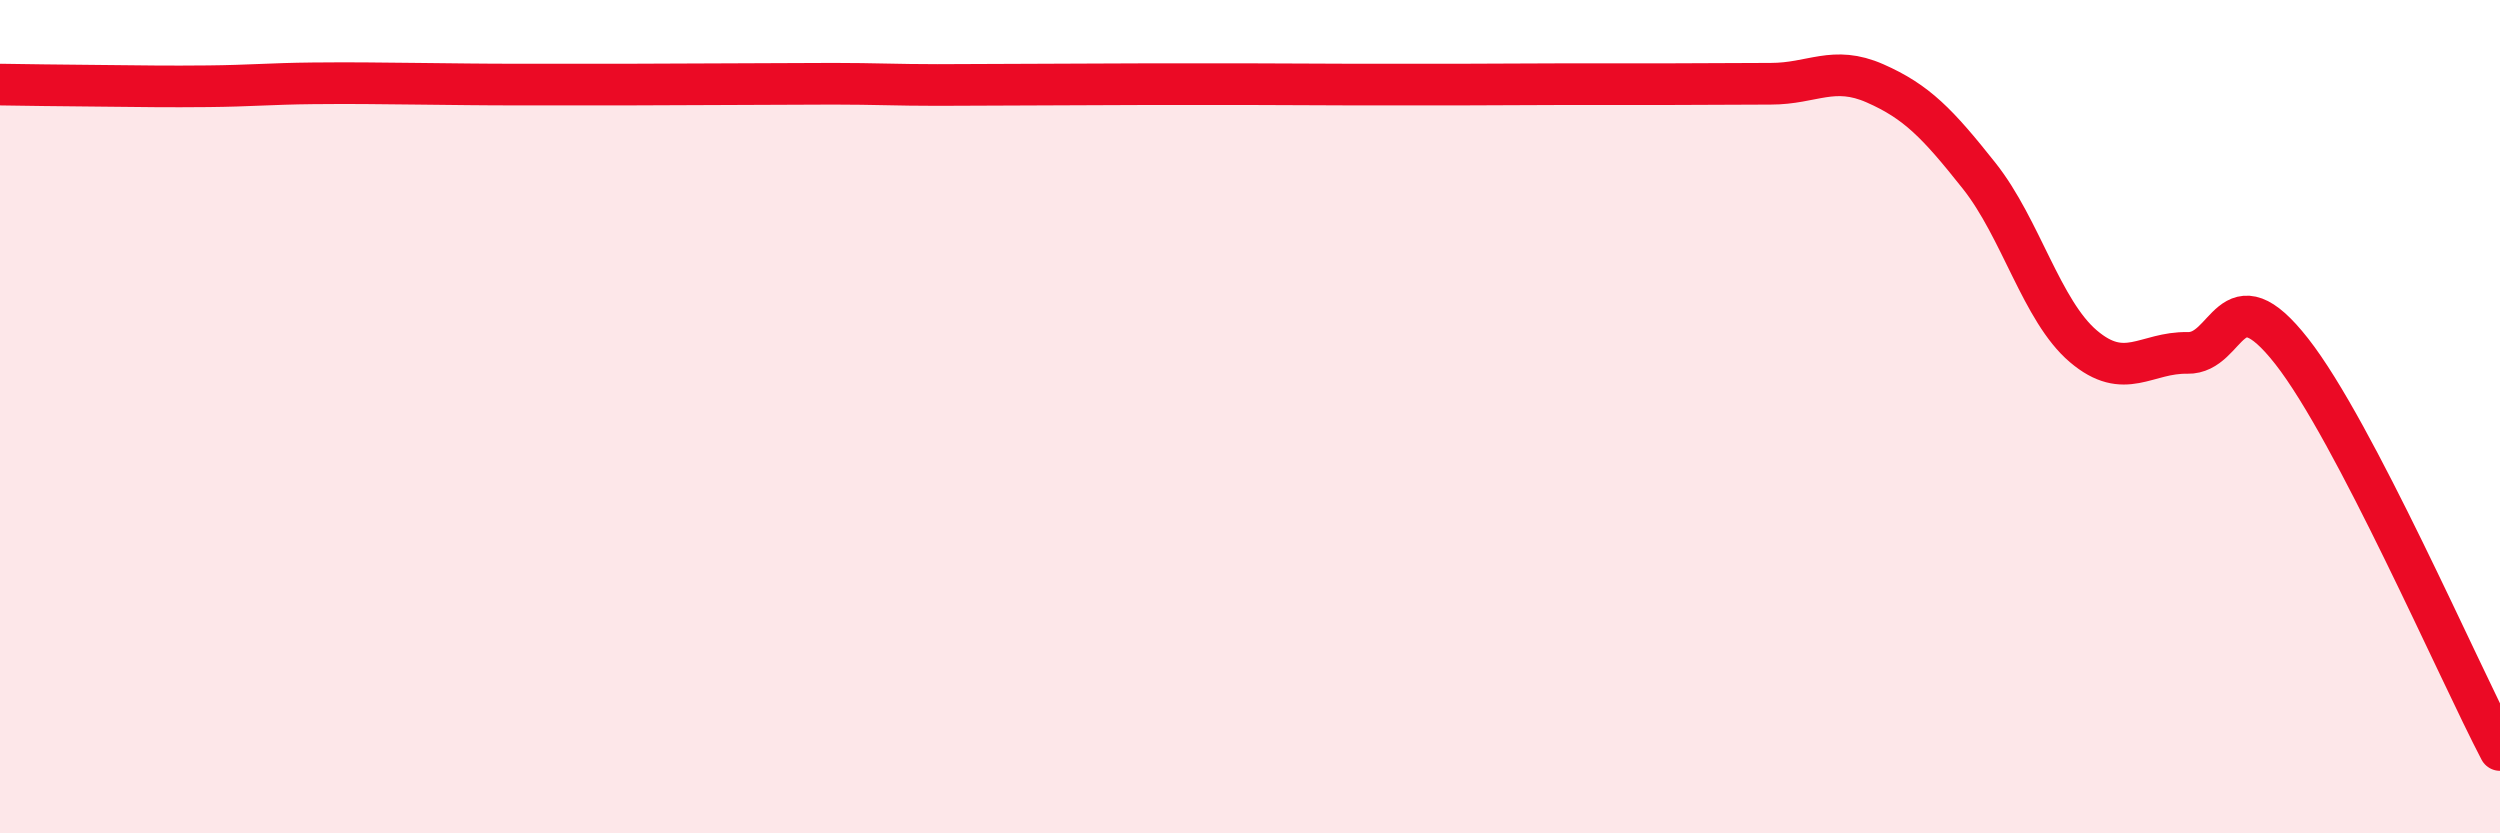
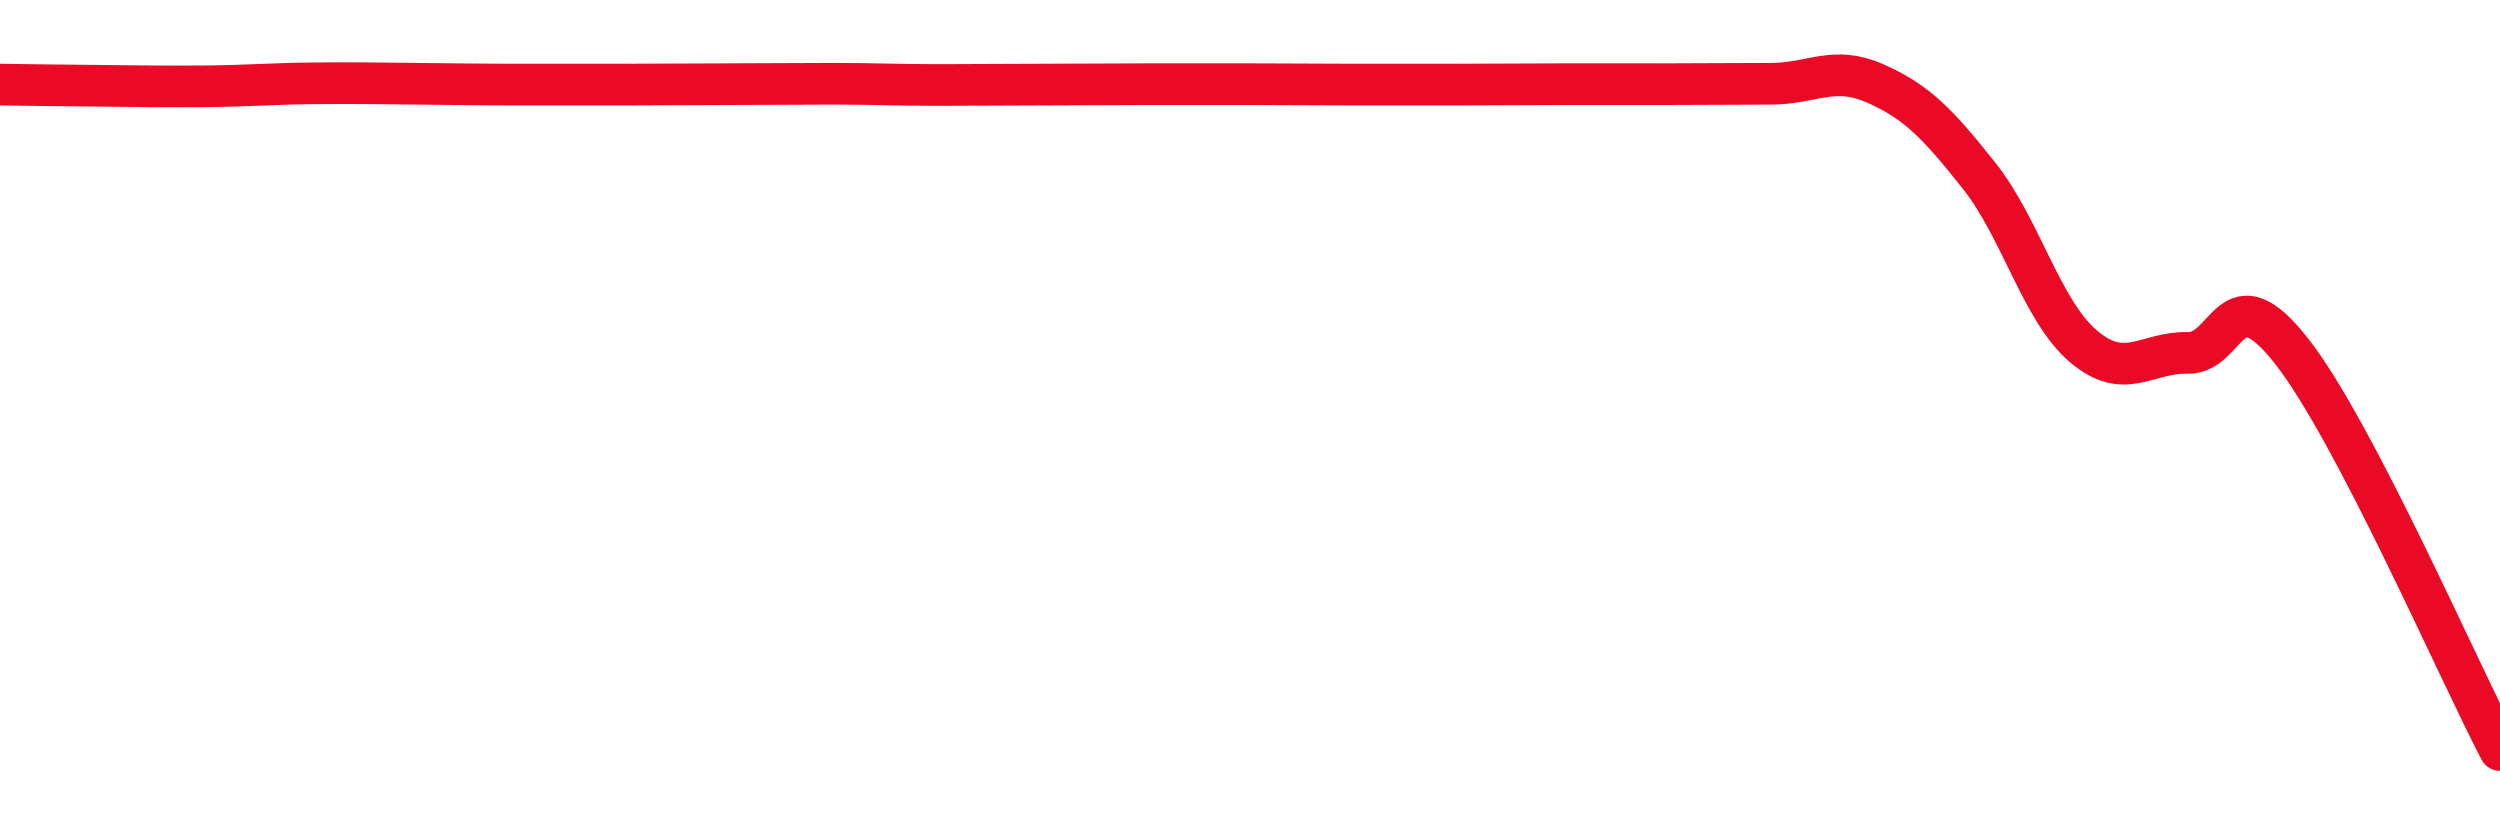
<svg xmlns="http://www.w3.org/2000/svg" width="60" height="20" viewBox="0 0 60 20">
-   <path d="M 0,2.03 C 0.5,2.04 1.5,2.05 2.5,2.06 C 3.5,2.07 4,2.08 5,2.07 C 6,2.06 6.5,2.01 7.5,2 C 8.5,1.99 9,2 10,2.01 C 11,2.02 11.5,2.03 12.5,2.03 C 13.5,2.03 14,2.03 15,2.03 C 16,2.03 16.5,2.02 17.5,2.02 C 18.5,2.02 19,2.01 20,2.01 C 21,2.01 21.5,2.04 22.5,2.04 C 23.5,2.04 24,2.03 25,2.03 C 26,2.03 26.5,2.02 27.5,2.02 C 28.5,2.02 29,2.02 30,2.02 C 31,2.02 31.5,2.03 32.5,2.03 C 33.5,2.03 34,2.03 35,2.03 C 36,2.03 36.5,2.02 37.5,2.02 C 38.5,2.02 39,2.02 40,2.02 C 41,2.02 41.5,2.01 42.5,2.01 C 43.5,2.01 44,1.56 45,2 C 46,2.44 46.5,2.96 47.5,4.22 C 48.5,5.48 49,7.46 50,8.31 C 51,9.16 51.5,8.45 52.5,8.47 C 53.5,8.49 53.5,6.52 55,8.43 C 56.5,10.34 59,16.09 60,18L60 20L0 20Z" fill="#EB0A25" opacity="0.1" stroke-linecap="round" stroke-linejoin="round" />
  <path d="M 0,2.03 C 0.5,2.04 1.5,2.05 2.5,2.06 C 3.5,2.07 4,2.08 5,2.07 C 6,2.06 6.5,2.01 7.5,2 C 8.5,1.99 9,2 10,2.01 C 11,2.02 11.5,2.03 12.5,2.03 C 13.5,2.03 14,2.03 15,2.03 C 16,2.03 16.5,2.02 17.5,2.02 C 18.5,2.02 19,2.01 20,2.01 C 21,2.01 21.5,2.04 22.5,2.04 C 23.5,2.04 24,2.03 25,2.03 C 26,2.03 26.5,2.02 27.5,2.02 C 28.5,2.02 29,2.02 30,2.02 C 31,2.02 31.5,2.03 32.5,2.03 C 33.5,2.03 34,2.03 35,2.03 C 36,2.03 36.5,2.02 37.5,2.02 C 38.5,2.02 39,2.02 40,2.02 C 41,2.02 41.5,2.01 42.5,2.01 C 43.5,2.01 44,1.56 45,2 C 46,2.44 46.5,2.96 47.5,4.22 C 48.5,5.48 49,7.46 50,8.31 C 51,9.16 51.5,8.45 52.5,8.47 C 53.5,8.49 53.5,6.52 55,8.43 C 56.5,10.34 59,16.09 60,18" stroke="#EB0A25" stroke-width="1" fill="none" stroke-linecap="round" stroke-linejoin="round" />
</svg>